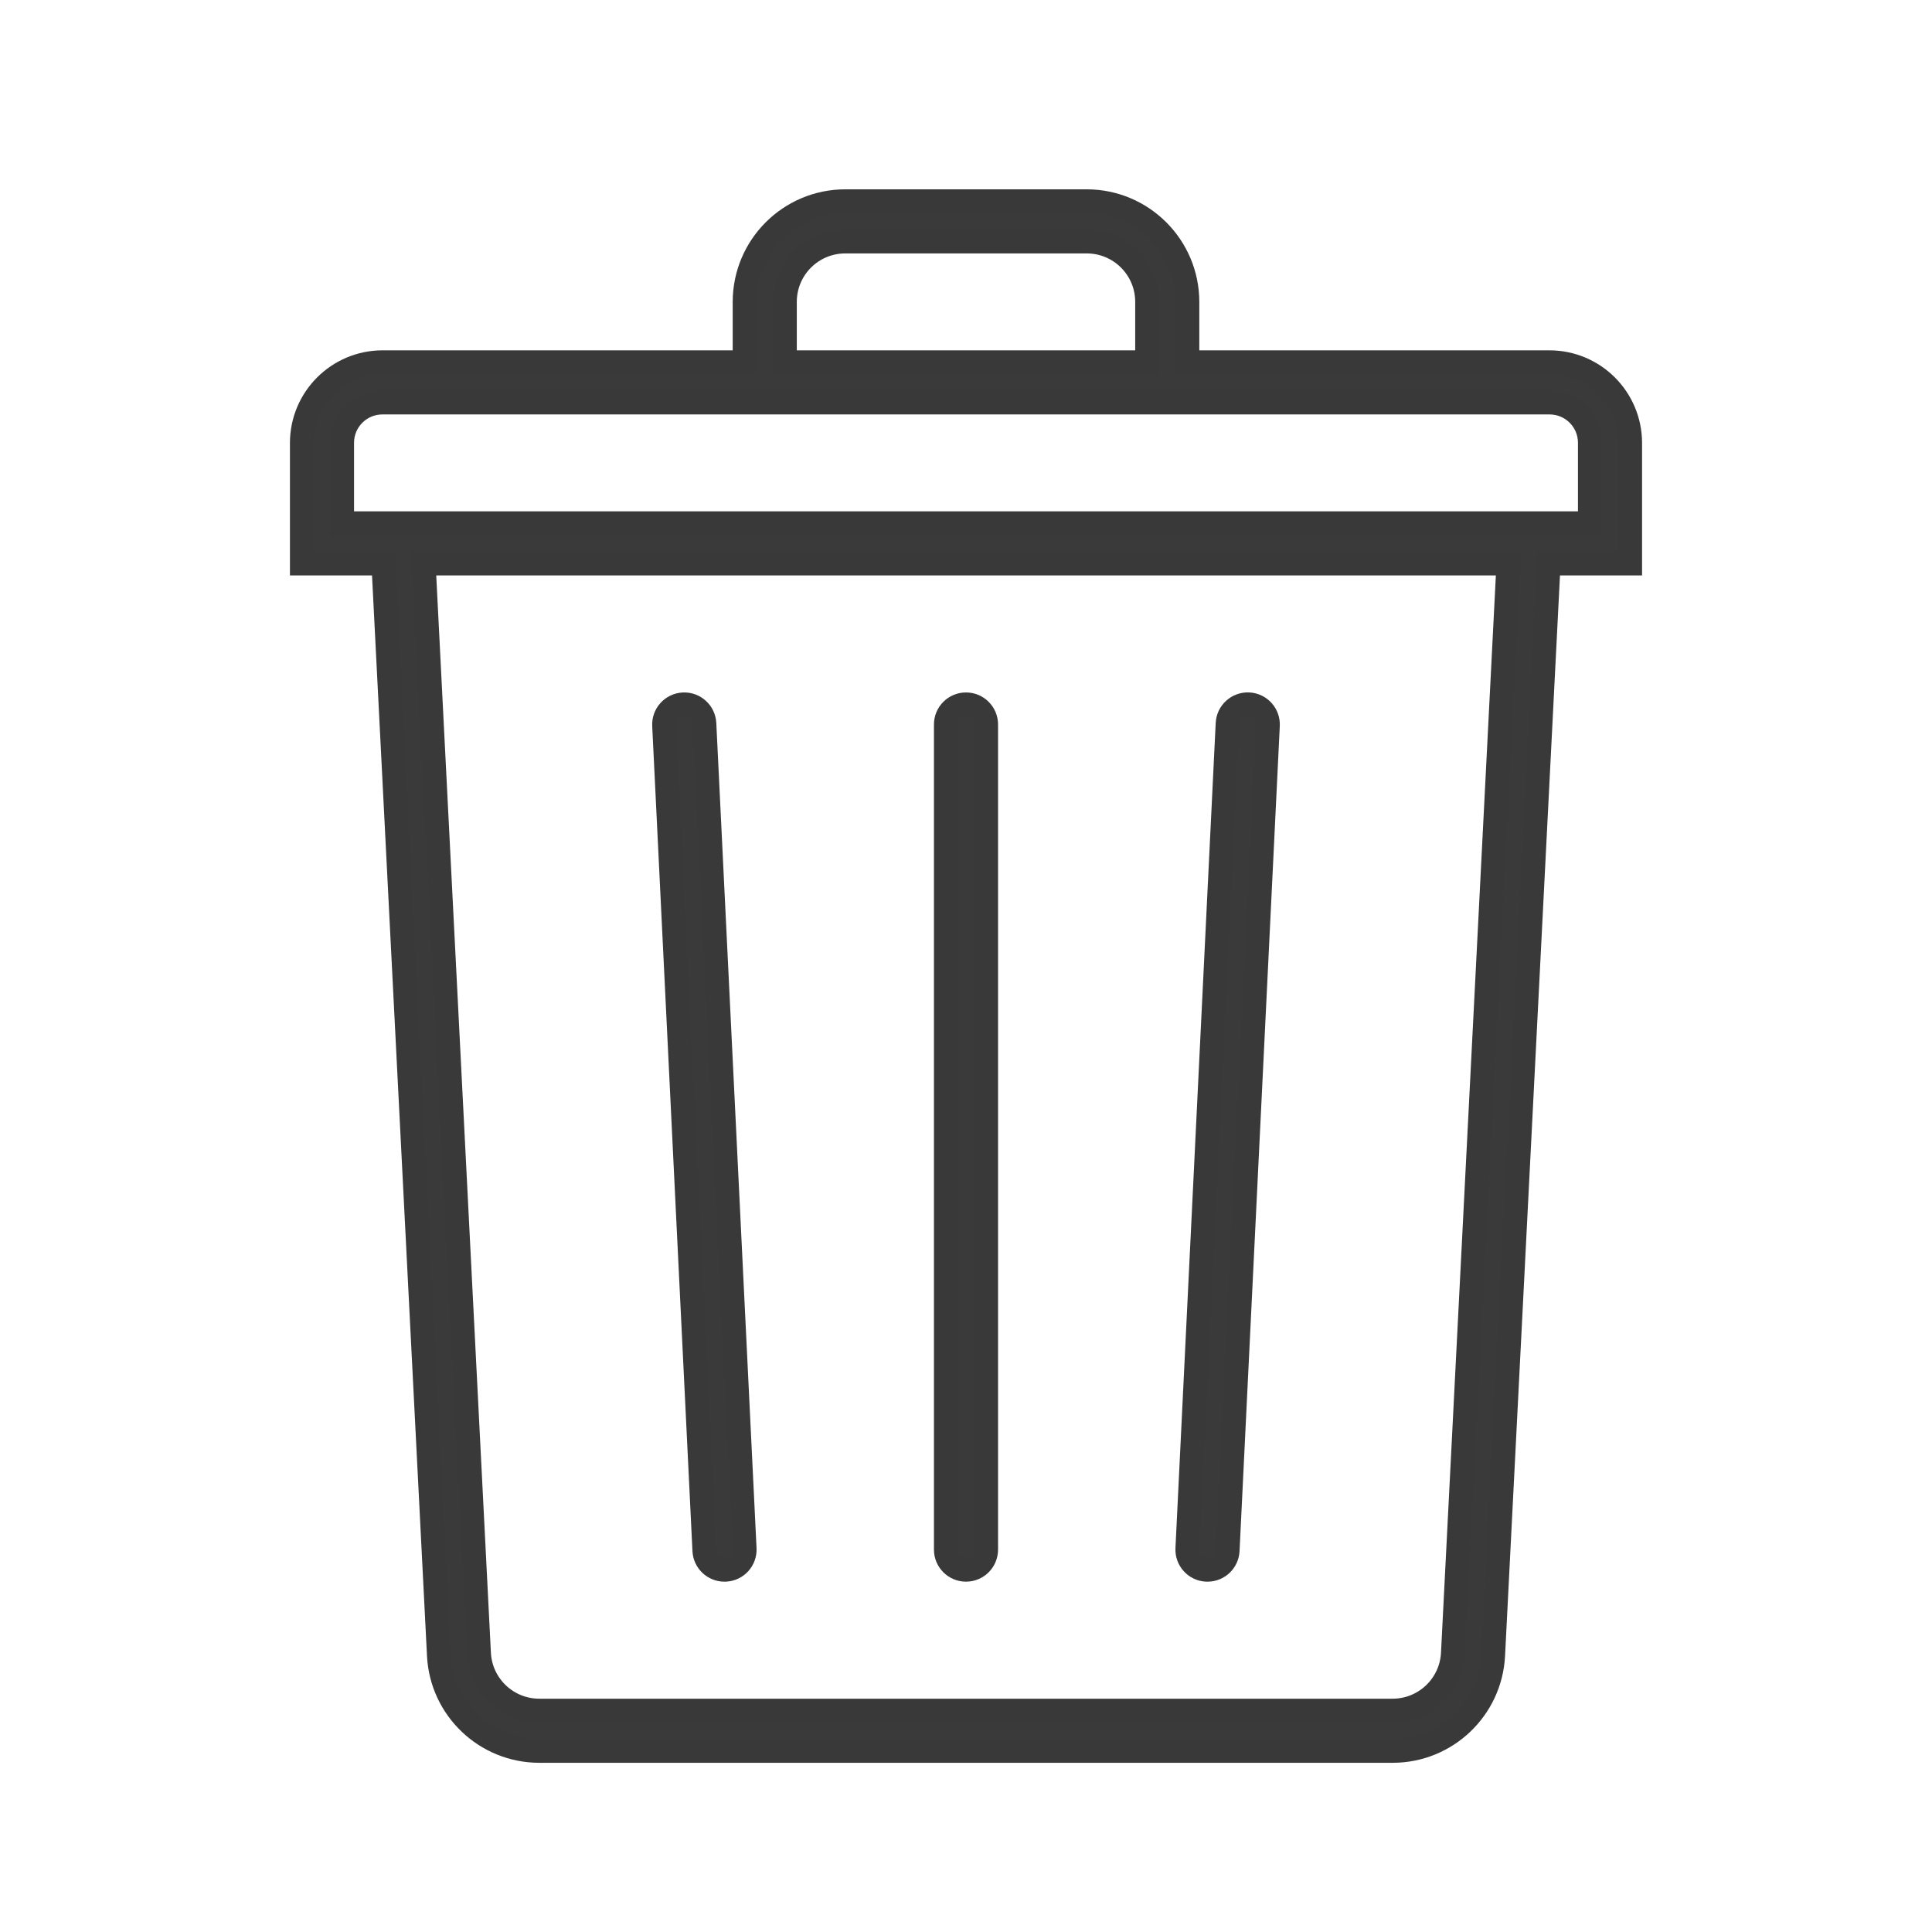
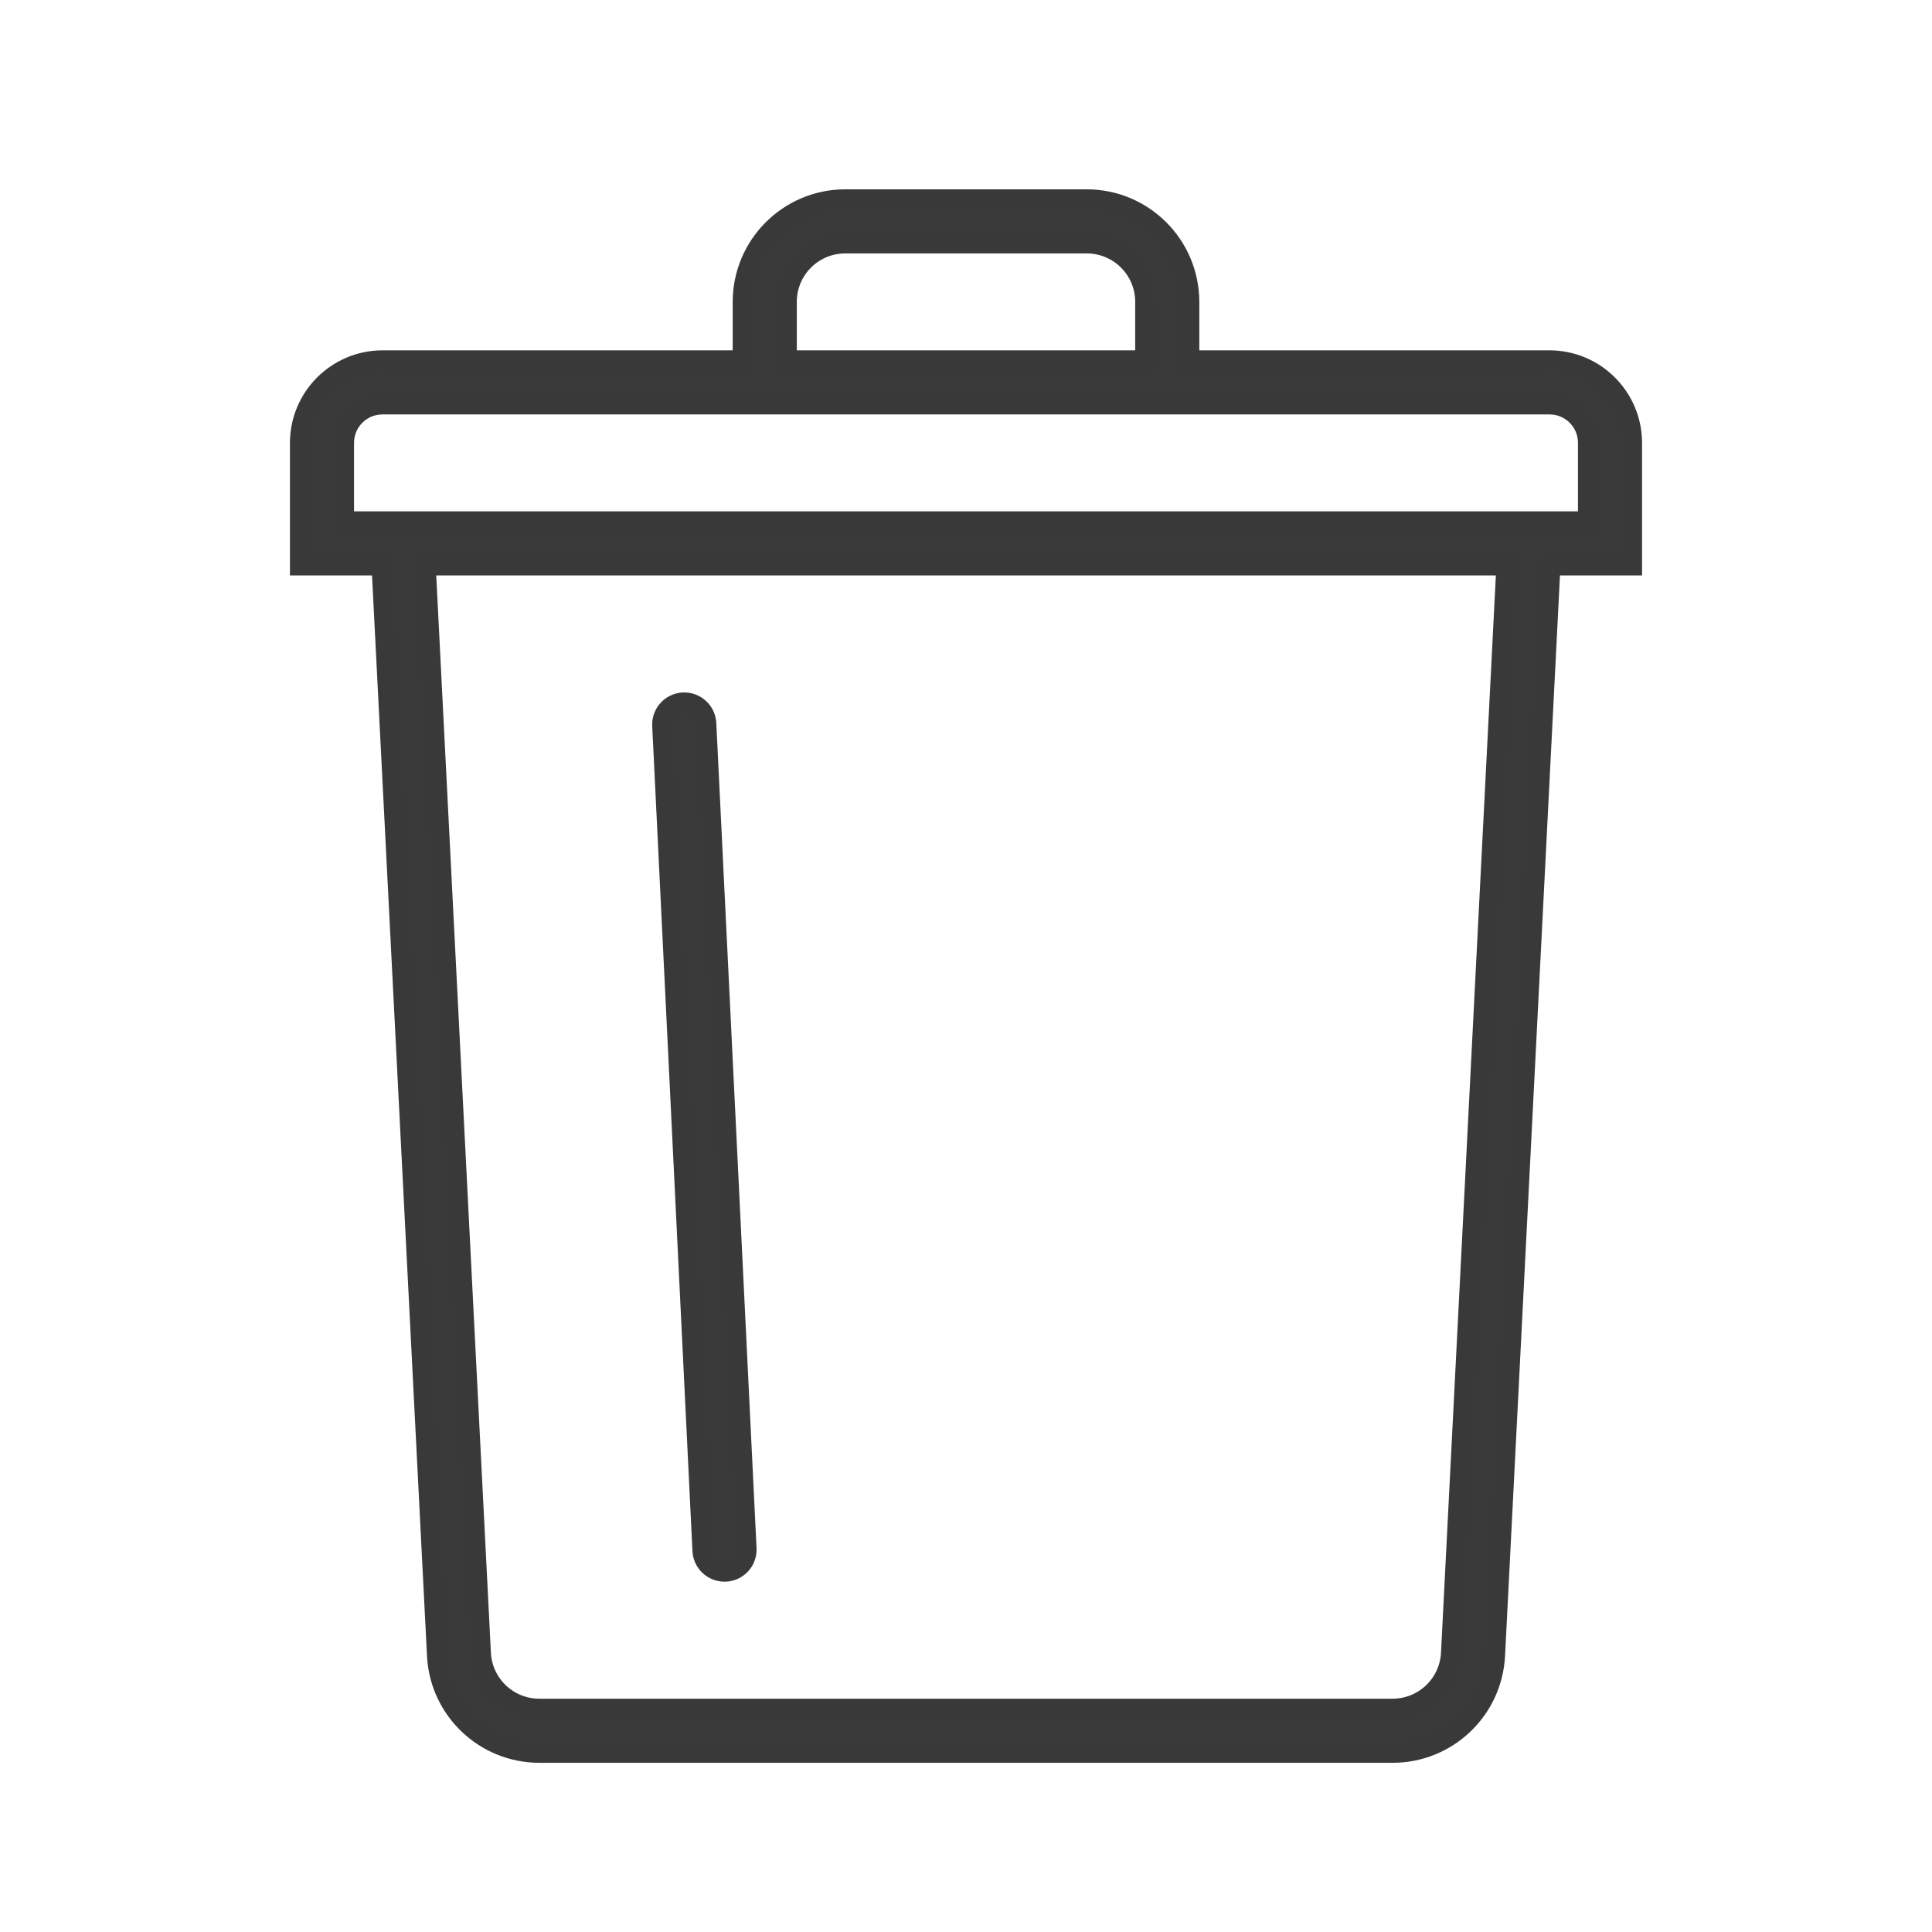
<svg xmlns="http://www.w3.org/2000/svg" width="77" height="77" xml:space="preserve" overflow="hidden">
  <g>
    <path d="M64.969 17.646C64.963 15.876 63.53 14.443 61.76 14.438L47.323 14.438 47.323 12.031C47.32 9.817 45.526 8.023 43.312 8.021L33.688 8.021C31.474 8.023 29.68 9.817 29.677 12.031L29.677 14.438 15.24 14.438C13.47 14.443 12.037 15.876 12.031 17.646L12.031 22.458 15.279 22.458 17.493 65.975C17.601 68.107 19.361 69.78 21.496 69.781L55.504 69.781C57.64 69.781 59.4 68.107 59.509 65.975L61.721 22.458 64.969 22.458ZM31.281 12.031C31.281 10.702 32.358 9.625 33.688 9.625L43.312 9.625C44.642 9.625 45.719 10.702 45.719 12.031L45.719 14.438 31.281 14.438ZM57.906 65.893C57.841 67.172 56.785 68.176 55.504 68.177L21.496 68.177C20.213 68.179 19.155 67.174 19.09 65.893L16.886 22.458 60.118 22.458ZM63.365 20.854 13.635 20.854 13.635 17.646C13.635 16.76 14.354 16.042 15.24 16.042L61.76 16.042C62.646 16.042 63.365 16.76 63.365 17.646Z" stroke="#393939" stroke-width="0.951" fill="#3A3A3A" />
    <path d="M28.875 62.562 28.915 62.562C29.358 62.541 29.699 62.165 29.677 61.722 29.677 61.722 29.677 61.721 29.677 61.721L28.073 28.836C28.051 28.393 27.674 28.052 27.231 28.074 26.788 28.096 26.447 28.473 26.469 28.916L28.073 61.801C28.095 62.228 28.448 62.563 28.875 62.562Z" stroke="#393939" stroke-width="0.951" fill="#3A3A3A" />
-     <path d="M38.5 62.562C38.943 62.562 39.302 62.203 39.302 61.76L39.302 28.875C39.302 28.432 38.943 28.073 38.5 28.073 38.057 28.073 37.698 28.432 37.698 28.875L37.698 61.76C37.698 62.203 38.057 62.562 38.5 62.562Z" stroke="#393939" stroke-width="0.951" fill="#3A3A3A" />
-     <path d="M48.086 62.562 48.125 62.562C48.553 62.563 48.906 62.227 48.927 61.8L50.531 28.914C50.553 28.471 50.212 28.094 49.769 28.072 49.326 28.05 48.949 28.391 48.927 28.834L47.323 61.719C47.3 62.162 47.64 62.539 48.082 62.562 48.083 62.562 48.084 62.562 48.086 62.562Z" stroke="#393939" stroke-width="0.951" fill="#3A3A3A" />
  </g>
</svg>